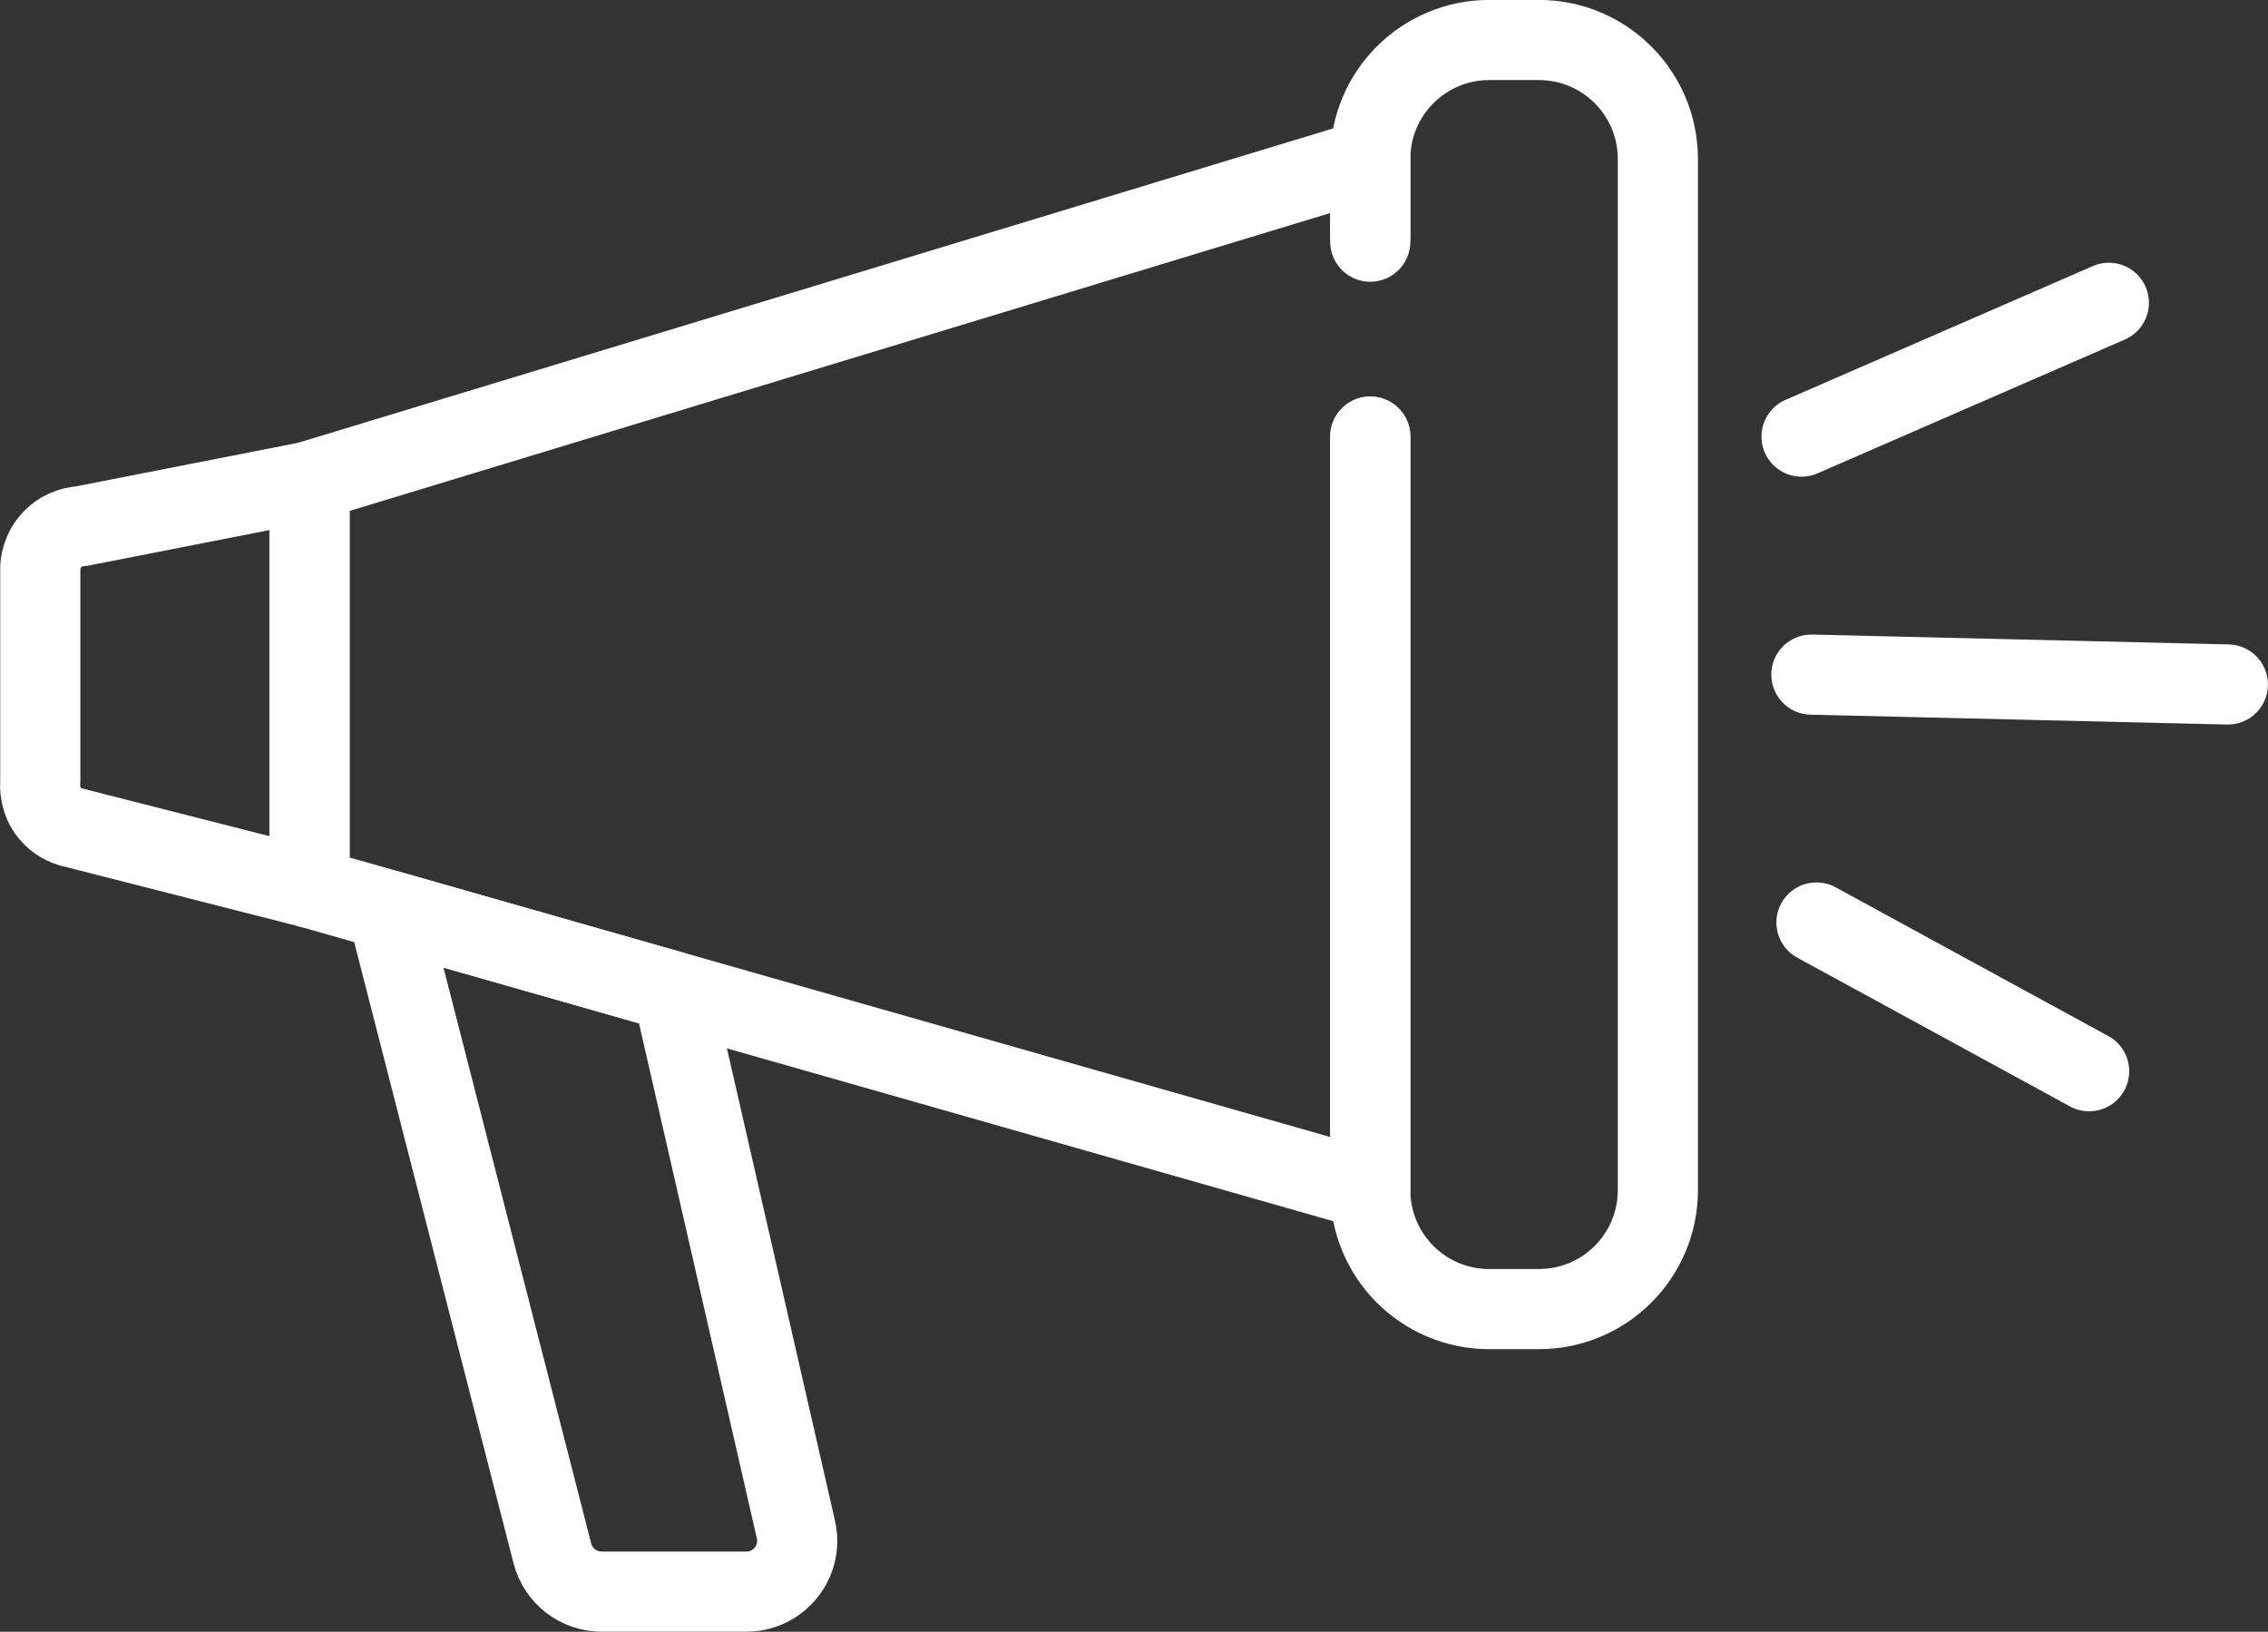
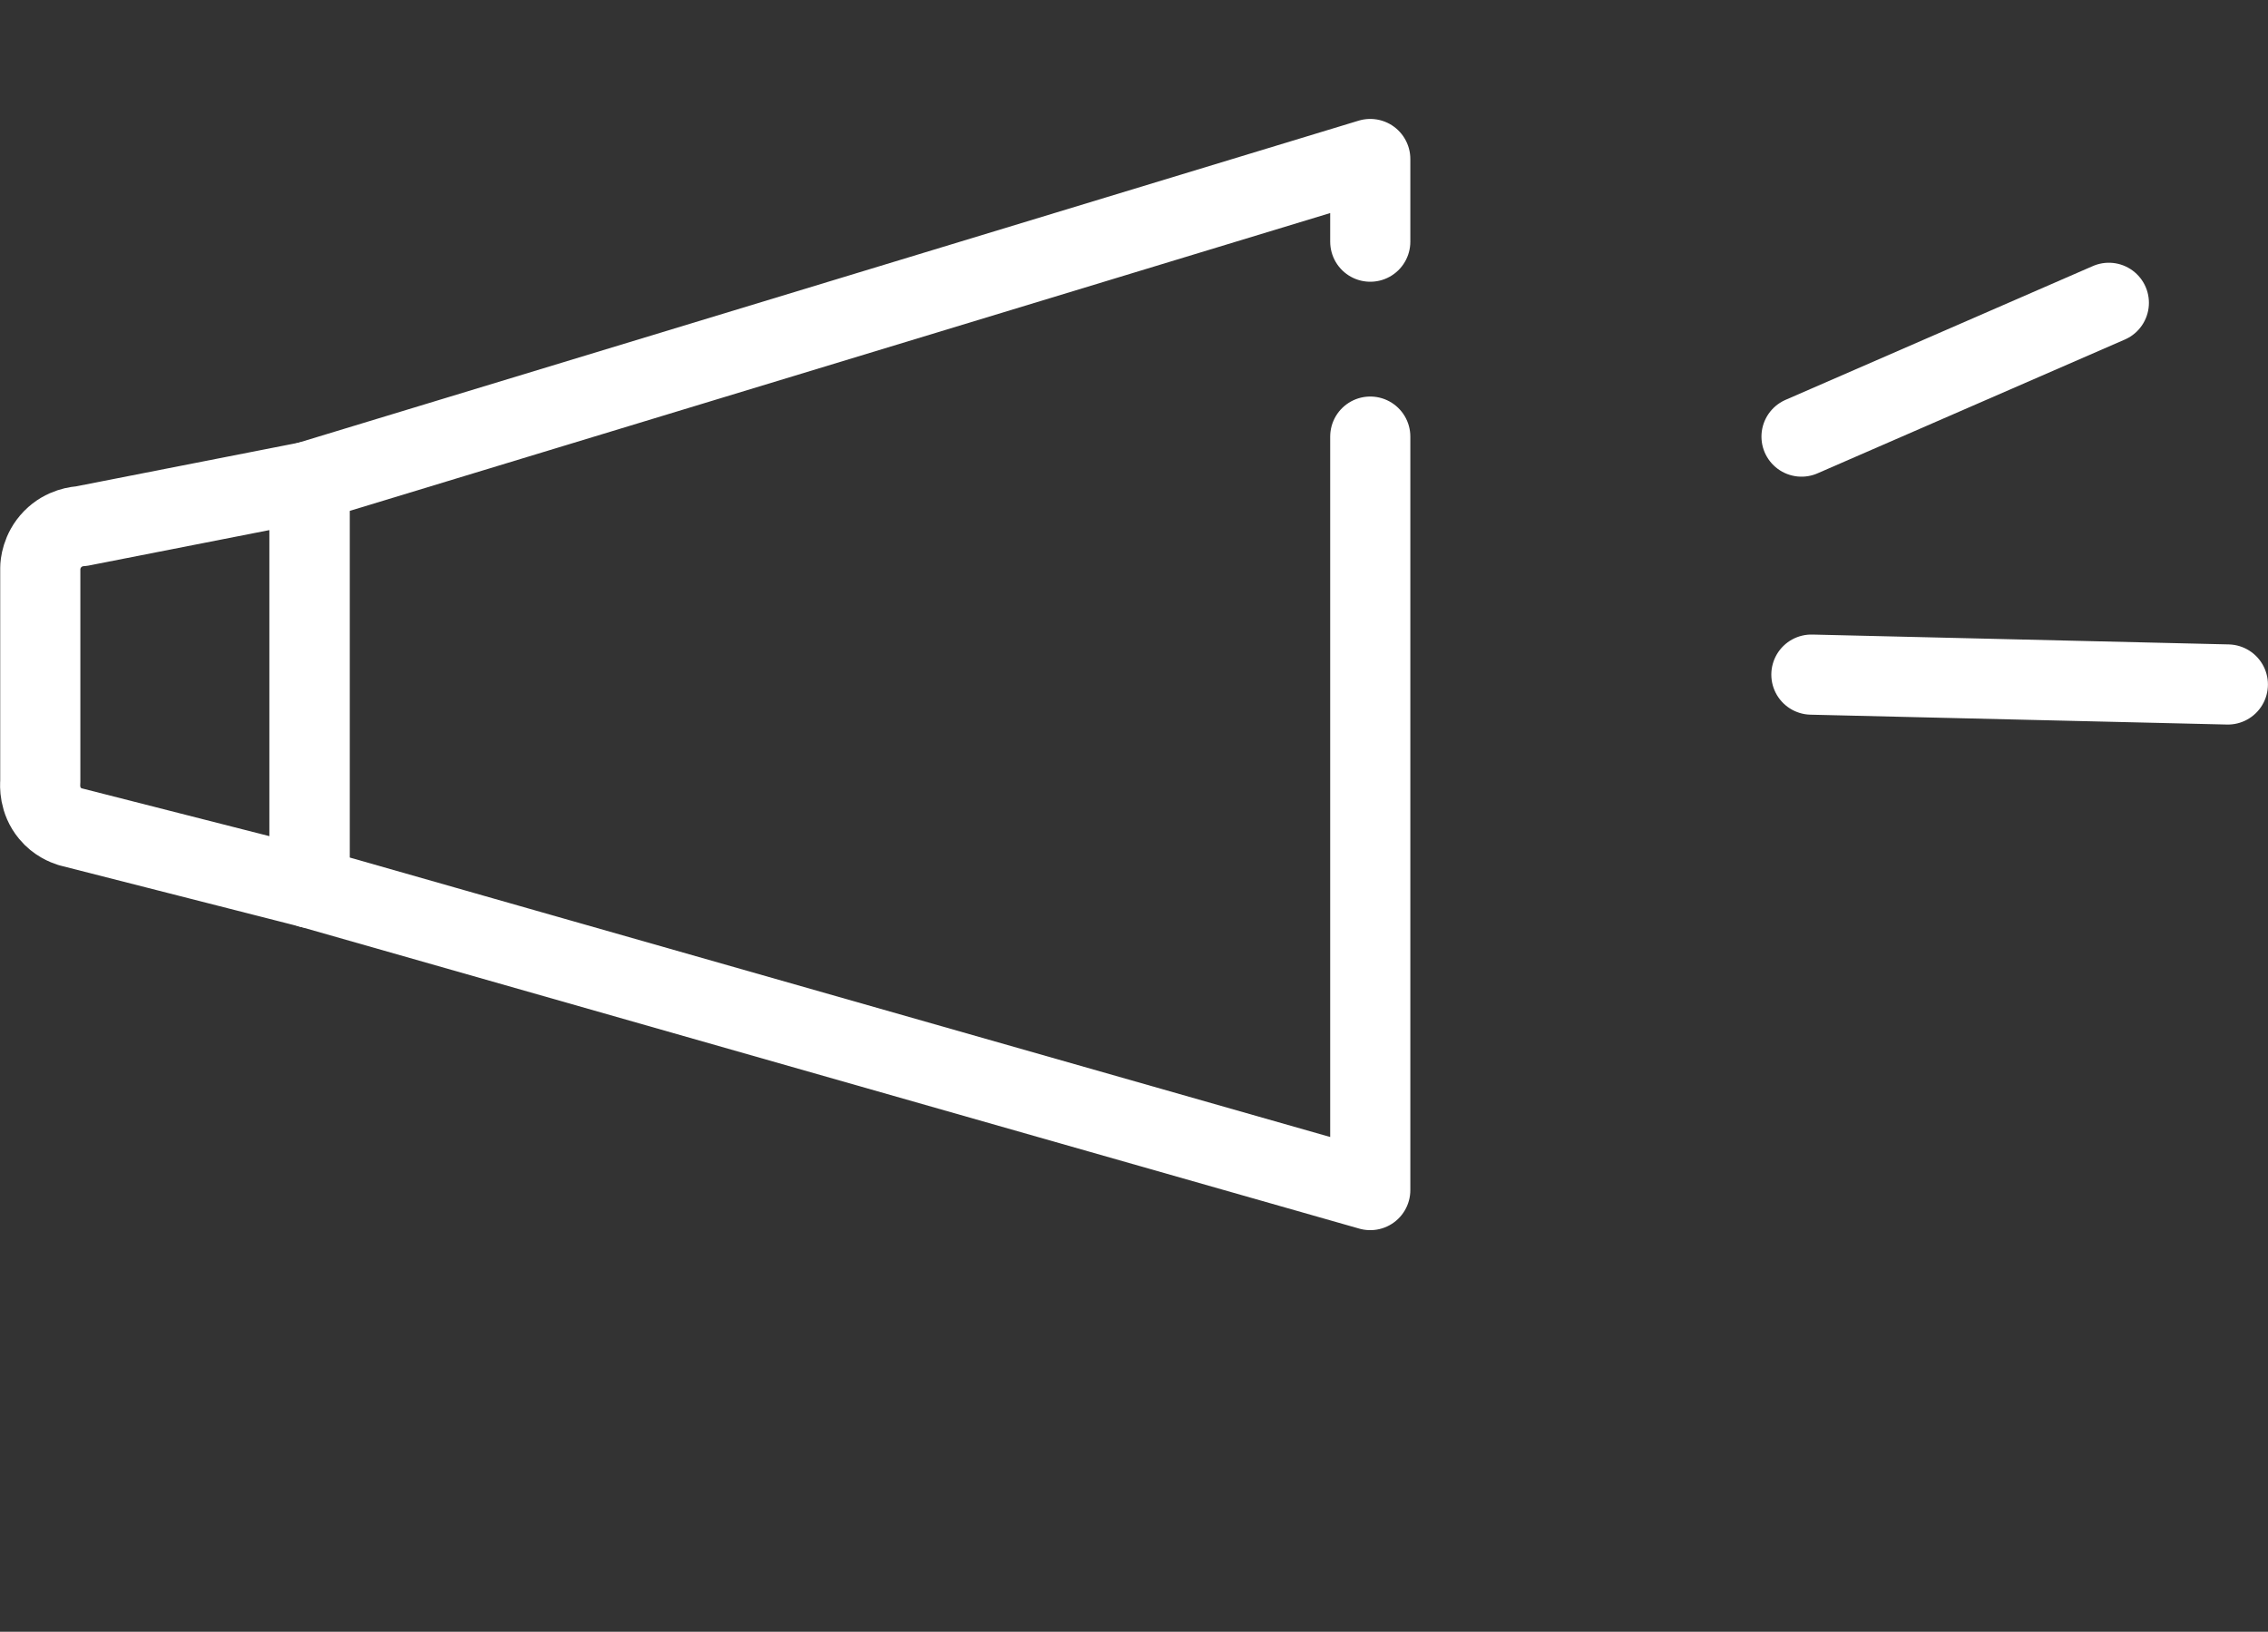
<svg xmlns="http://www.w3.org/2000/svg" id="Layer_2" data-name="Layer 2" viewBox="0 0 161.03 115.86">
  <rect x="0" y="0" width="161.03" height="115.86" fill="#333333" stroke="none" />
  <defs>
    <style>
      .cls-1 {
        fill: none;
        stroke: #fff;
        stroke-linecap: round;
        stroke-linejoin: round;
        stroke-width: 5.69px;
      }
    </style>
  </defs>
  <g id="Layer_1-2" data-name="Layer 1">
    <g>
-       <path class="cls-1" d="M97.29,16.75v-5.46c0-4.67,3.78-8.45,8.45-8.45h3.52c4.67,0,8.45,3.78,8.45,8.45v73.21c0,4.67-3.78,8.45-8.45,8.45h-3.52c-4.67,0-8.45-3.78-8.45-8.45V31" />
      <path class="cls-1" d="M21.97,63.03c-5.66-1.44-11.32-2.89-16.99-4.33-.28-.09-.92-.33-1.43-.95-.77-.92-.71-1.99-.69-2.23,0-5.06,0-10.13,0-15.19,0-.23.07-1.22.88-2.05.81-.83,1.81-.91,2.03-.92,5.4-1.06,10.81-2.12,16.21-3.18v28.86Z" />
      <path class="cls-1" d="M97.29,31v53.5c-25.11-7.16-50.21-14.31-75.32-21.47v-28.86c25.11-7.63,50.21-15.25,75.32-22.88v5.87" />
-       <path class="cls-1" d="M27.5,64.61c6.76,1.93,13.52,3.85,20.27,5.78,2.91,12.74,5.82,25.47,8.74,38.21.52,2.26-1.2,4.41-3.52,4.41h-10.27c-1.65,0-3.09-1.12-3.5-2.71-3.91-15.23-7.81-30.46-11.72-45.69Z" />
      <path class="cls-1" d="M127.91,31c7.27-3.17,14.55-6.34,21.82-9.5" />
      <path class="cls-1" d="M128.61,47.9c9.86.23,19.71.47,29.57.7" />
-       <path class="cls-1" d="M128.97,65.5c6.45,3.52,12.91,7.04,19.36,10.56" />
    </g>
  </g>
</svg>